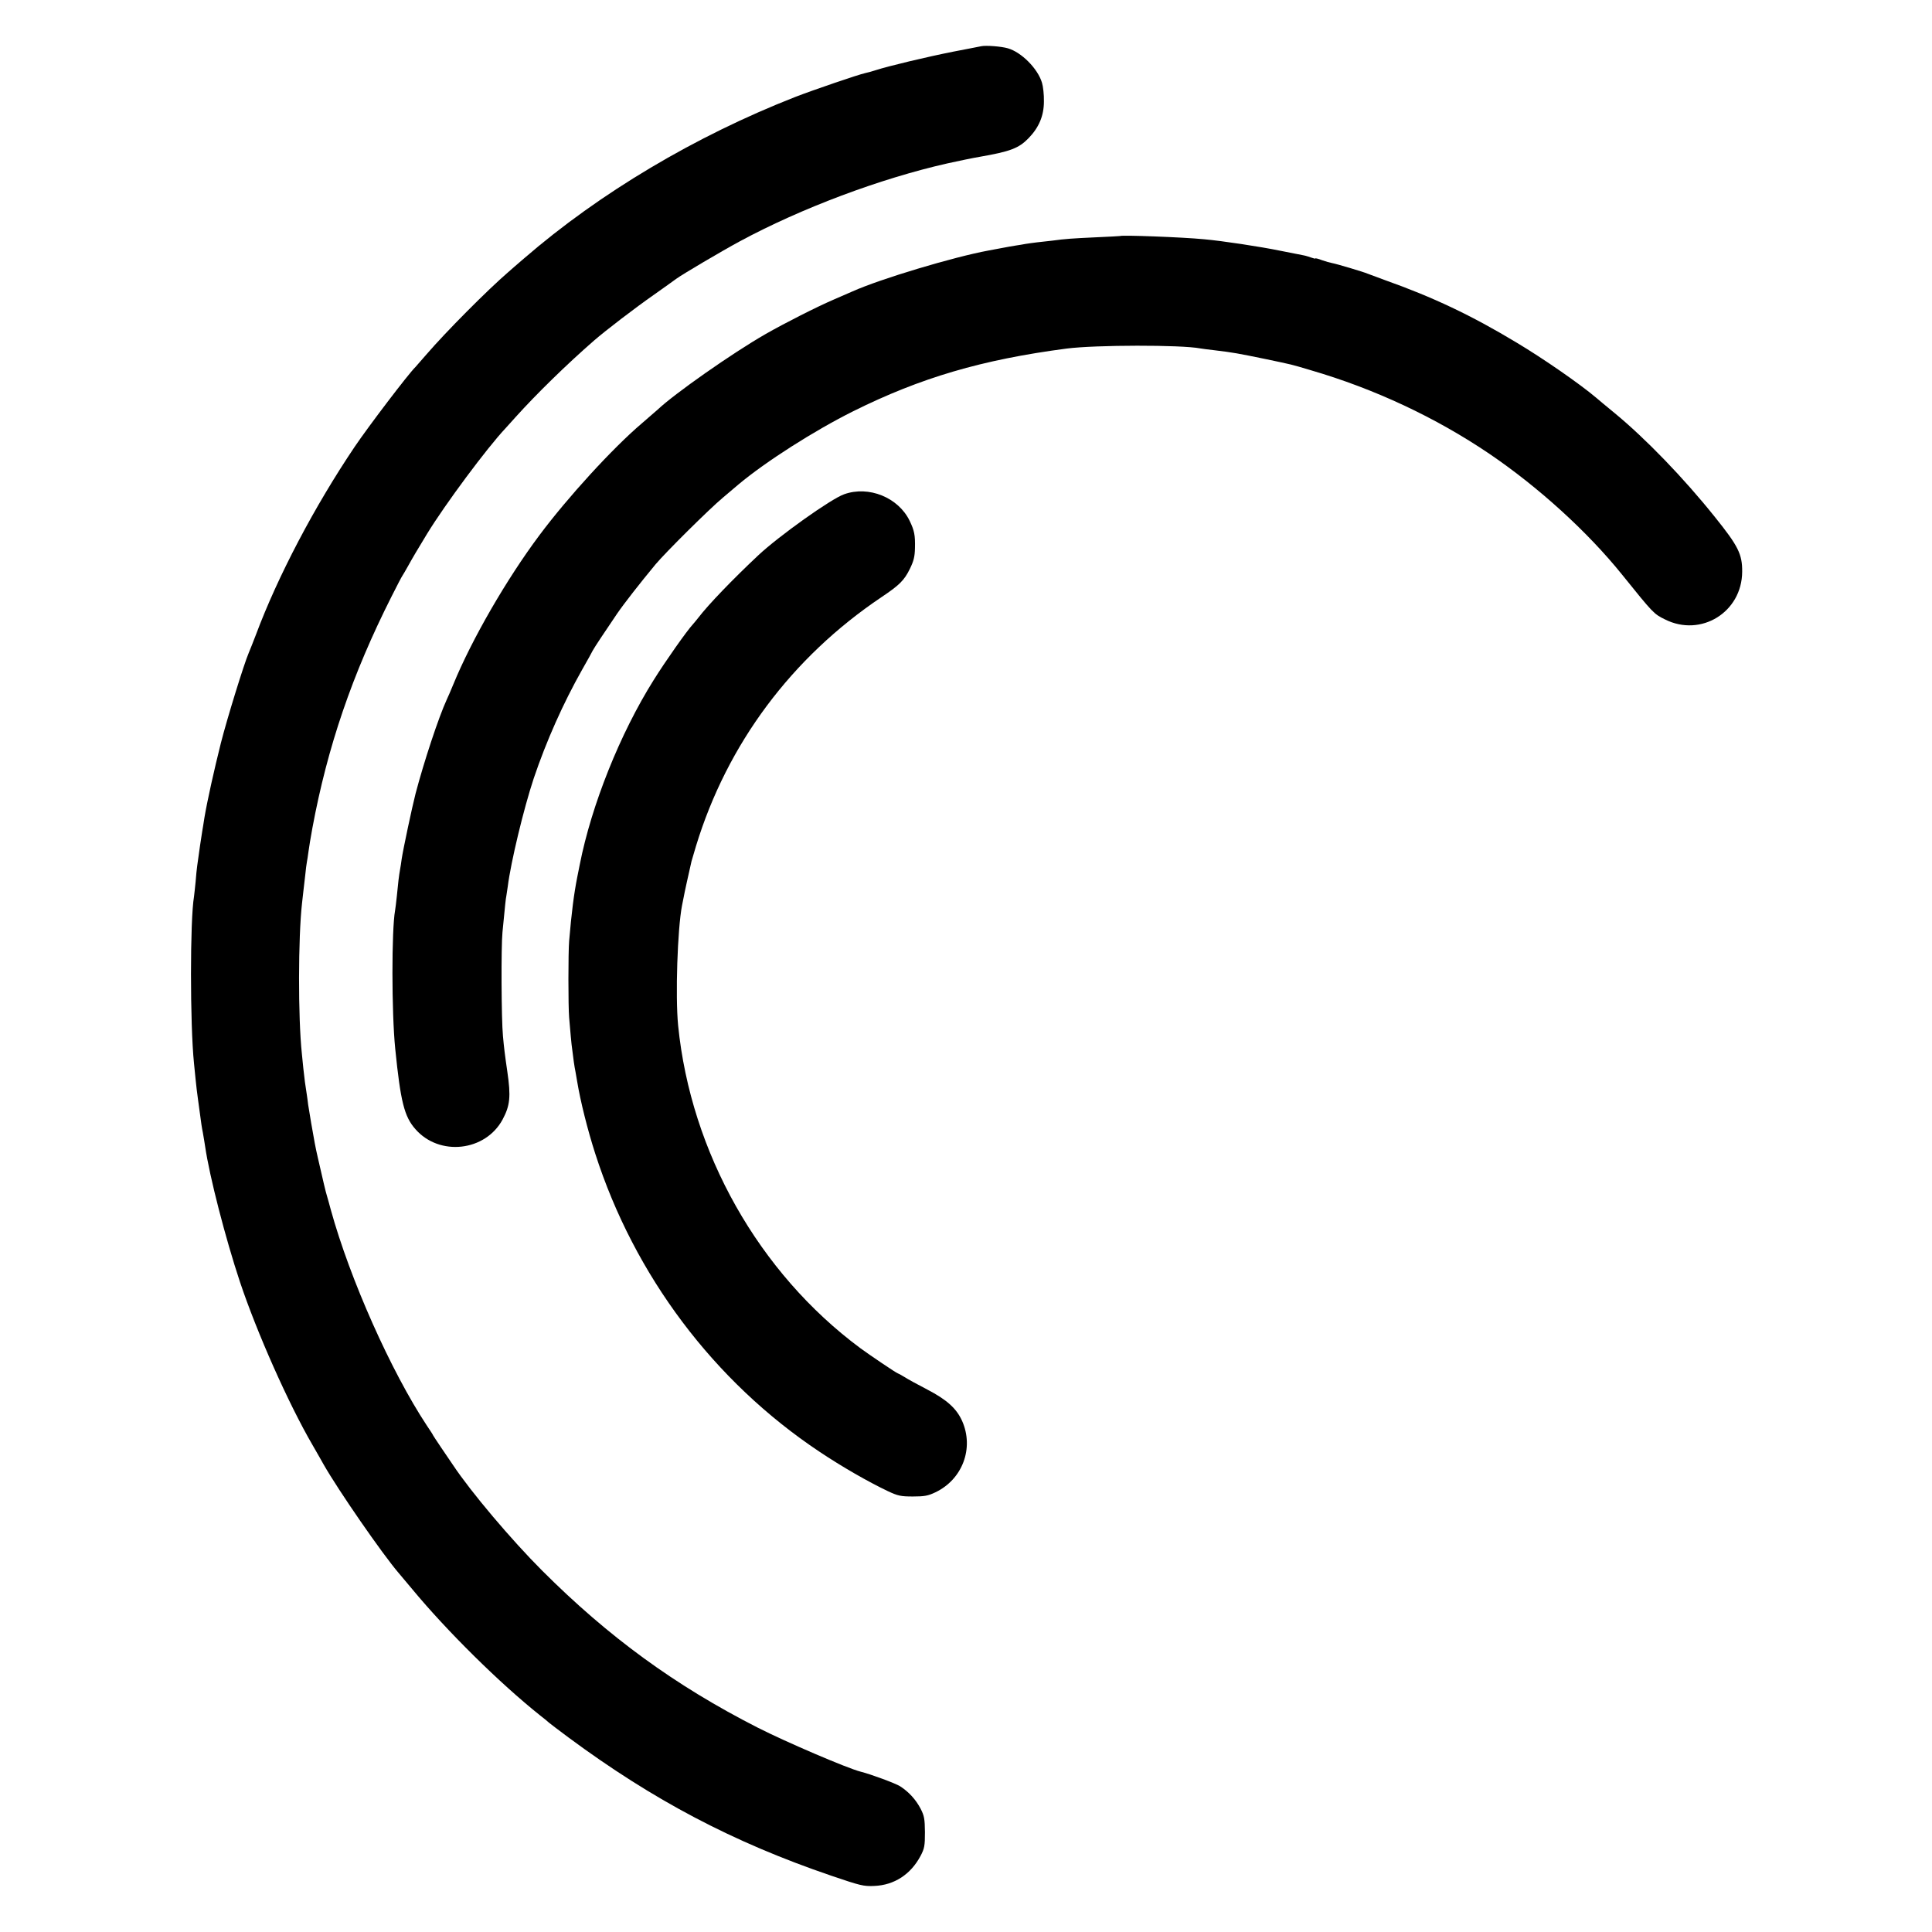
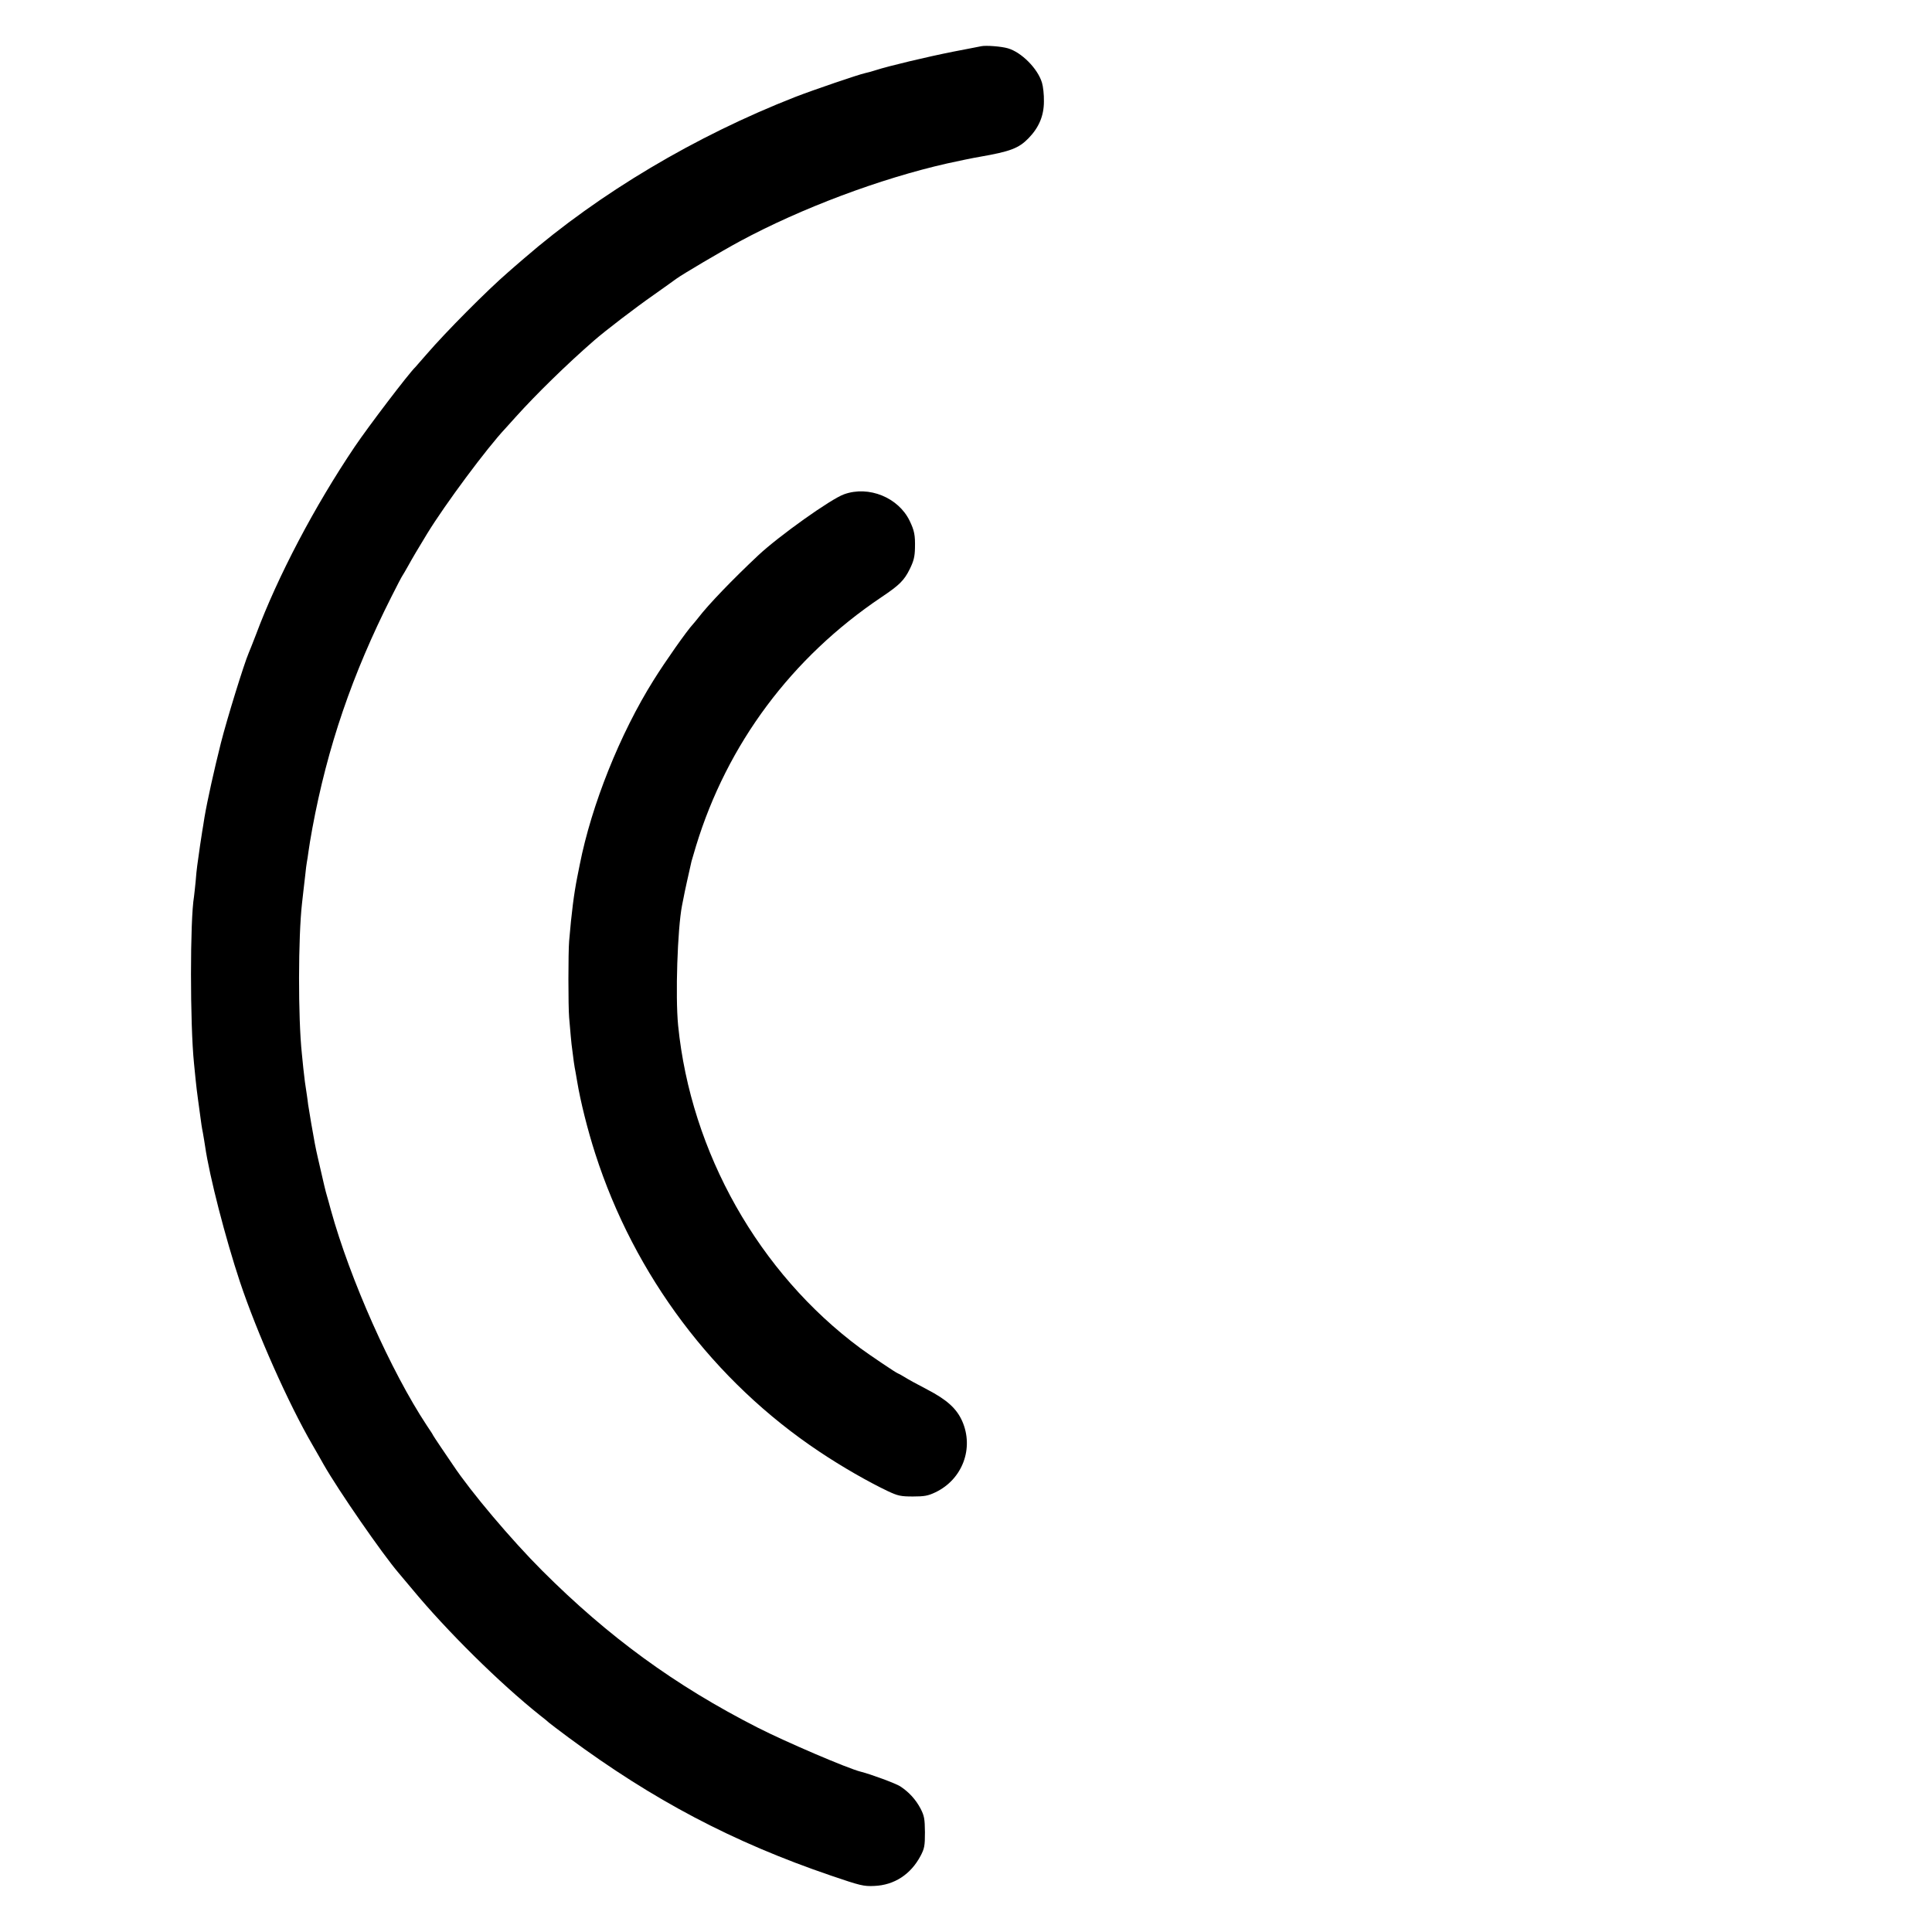
<svg xmlns="http://www.w3.org/2000/svg" version="1.0" width="1200pt" height="1200pt" viewBox="0 0 1200 1200" preserveAspectRatio="xMidYMid meet">
  <g transform="translate(0,1200) scale(0.1,-0.1)" fill="#000000" stroke="none">
    <path d="M6095 11713 c-11 -2 -90 -18 -175 -34 -161 -32 -401 -89 -481 -115 -25 -8 -54 -16 -65 -18 -39 -8 -323 -105 -434 -148 -621 -243 -1216 -597 -1685 -1003 -38 -33 -83 -71 -98 -85 -131 -113 -388 -372 -507 -510 -36 -41 -67 -77 -70 -80 -41 -39 -292 -369 -377 -495 -248 -368 -477 -802 -614 -1169 -17 -45 -37 -94 -44 -111 -29 -67 -135 -410 -173 -560 -42 -167 -84 -356 -102 -462 -5 -35 -12 -74 -14 -87 -4 -23 -21 -137 -31 -213 -3 -18 -7 -63 -10 -100 -4 -37 -8 -79 -10 -92 -25 -145 -25 -792 0 -1036 2 -22 7 -67 10 -100 3 -33 10 -89 15 -125 5 -36 12 -85 15 -110 3 -25 9 -67 15 -95 5 -27 11 -66 14 -85 27 -187 127 -573 216 -841 106 -317 302 -758 451 -1014 28 -49 60 -104 69 -121 91 -160 364 -555 466 -674 12 -14 50 -59 84 -100 215 -260 545 -586 795 -785 28 -21 52 -42 55 -45 3 -3 57 -44 120 -91 527 -390 1022 -651 1632 -859 182 -62 202 -67 268 -64 125 5 227 72 288 187 24 46 27 62 27 147 -1 83 -4 101 -27 146 -30 57 -73 104 -127 139 -28 18 -182 75 -246 91 -80 20 -463 184 -640 274 -512 261 -926 563 -1338 975 -191 191 -442 488 -553 655 -13 19 -46 68 -74 109 -27 40 -50 75 -50 76 0 2 -17 29 -39 61 -222 336 -477 908 -596 1339 -9 33 -20 74 -25 90 -8 26 -19 73 -56 235 -3 14 -8 34 -10 45 -2 11 -6 31 -9 45 -9 46 -36 204 -41 239 -2 19 -6 46 -8 60 -9 54 -16 108 -22 166 -3 33 -7 74 -9 90 -24 225 -23 724 1 935 3 25 7 61 9 80 2 19 7 62 11 95 3 33 8 69 10 80 2 11 7 40 10 65 3 25 14 90 24 145 94 507 248 957 492 1440 33 66 64 125 68 130 4 6 20 33 35 60 23 42 64 112 118 200 112 183 372 533 487 655 8 9 37 41 64 71 127 141 316 326 486 474 70 61 258 205 370 283 63 45 126 89 140 100 38 28 282 172 395 233 382 206 873 390 1289 484 53 12 174 37 201 41 190 33 243 53 304 116 64 66 95 139 95 228 1 41 -5 94 -12 116 -26 88 -128 190 -212 214 -41 12 -136 19 -165 13z" />
-     <path d="M6957 10534 c-1 -1 -69 -4 -152 -8 -146 -7 -184 -9 -272 -21 -24 -3 -64 -7 -90 -10 -27 -3 -59 -8 -73 -10 -14 -3 -41 -7 -60 -10 -19 -3 -60 -10 -90 -16 -30 -6 -66 -12 -80 -15 -217 -40 -671 -176 -845 -254 -22 -10 -74 -32 -115 -50 -107 -46 -308 -148 -425 -215 -206 -118 -568 -372 -671 -470 -12 -11 -56 -49 -98 -85 -180 -153 -460 -459 -636 -695 -204 -273 -420 -647 -534 -925 -15 -36 -33 -79 -41 -95 -51 -111 -142 -387 -194 -585 -22 -86 -77 -345 -86 -405 -3 -22 -7 -51 -10 -65 -7 -39 -13 -89 -20 -165 -4 -38 -9 -79 -11 -90 -22 -120 -22 -633 1 -860 33 -327 56 -420 125 -498 149 -171 435 -139 542 60 46 86 52 142 29 298 -15 102 -21 152 -27 220 -10 103 -12 556 -3 645 17 176 20 206 24 225 2 11 6 38 9 60 19 151 99 483 161 670 79 234 184 469 301 676 33 57 62 111 66 119 9 17 77 120 150 227 43 63 143 191 240 308 63 75 333 343 418 414 41 35 85 72 98 83 170 142 468 332 710 453 420 209 801 321 1327 390 179 23 711 24 830 1 11 -2 49 -7 85 -11 124 -15 144 -19 320 -55 175 -37 152 -31 280 -69 398 -116 777 -294 1110 -519 306 -208 610 -484 825 -751 194 -241 197 -244 266 -278 224 -113 479 45 480 296 1 109 -25 160 -168 338 -194 243 -433 490 -625 648 -51 42 -102 84 -113 94 -104 88 -331 245 -495 343 -280 169 -521 283 -820 389 -47 17 -94 35 -105 39 -25 11 -193 61 -221 66 -12 2 -40 10 -63 18 -22 9 -41 13 -41 11 0 -3 -11 0 -25 5 -14 5 -36 12 -48 14 -12 2 -78 15 -147 29 -122 25 -358 61 -472 71 -134 13 -512 27 -521 20z" />
    <path d="M5243 8930 c-81 -28 -406 -260 -532 -378 -160 -150 -311 -307 -373 -388 -13 -16 -27 -34 -33 -40 -39 -42 -172 -231 -245 -348 -209 -333 -386 -776 -459 -1146 -6 -30 -13 -66 -16 -80 -20 -102 -35 -216 -50 -395 -6 -69 -6 -408 0 -475 3 -30 7 -82 10 -115 3 -33 7 -73 10 -90 2 -16 6 -48 9 -70 3 -22 8 -51 11 -65 2 -14 7 -40 10 -58 20 -121 64 -298 112 -447 243 -757 737 -1415 1393 -1852 139 -93 303 -187 425 -245 62 -29 80 -33 155 -33 71 0 94 4 140 26 168 80 241 274 166 443 -35 78 -95 132 -216 195 -58 30 -122 65 -142 78 -21 13 -40 23 -42 23 -6 0 -178 116 -232 156 -631 468 -1053 1216 -1132 2004 -18 183 -4 599 24 745 2 11 7 34 10 50 4 25 35 164 49 225 2 8 15 51 28 95 194 635 594 1171 1152 1546 112 75 141 104 176 175 24 49 31 76 32 130 2 80 -4 109 -33 169 -70 145 -254 220 -407 165z" />
  </g>
</svg>